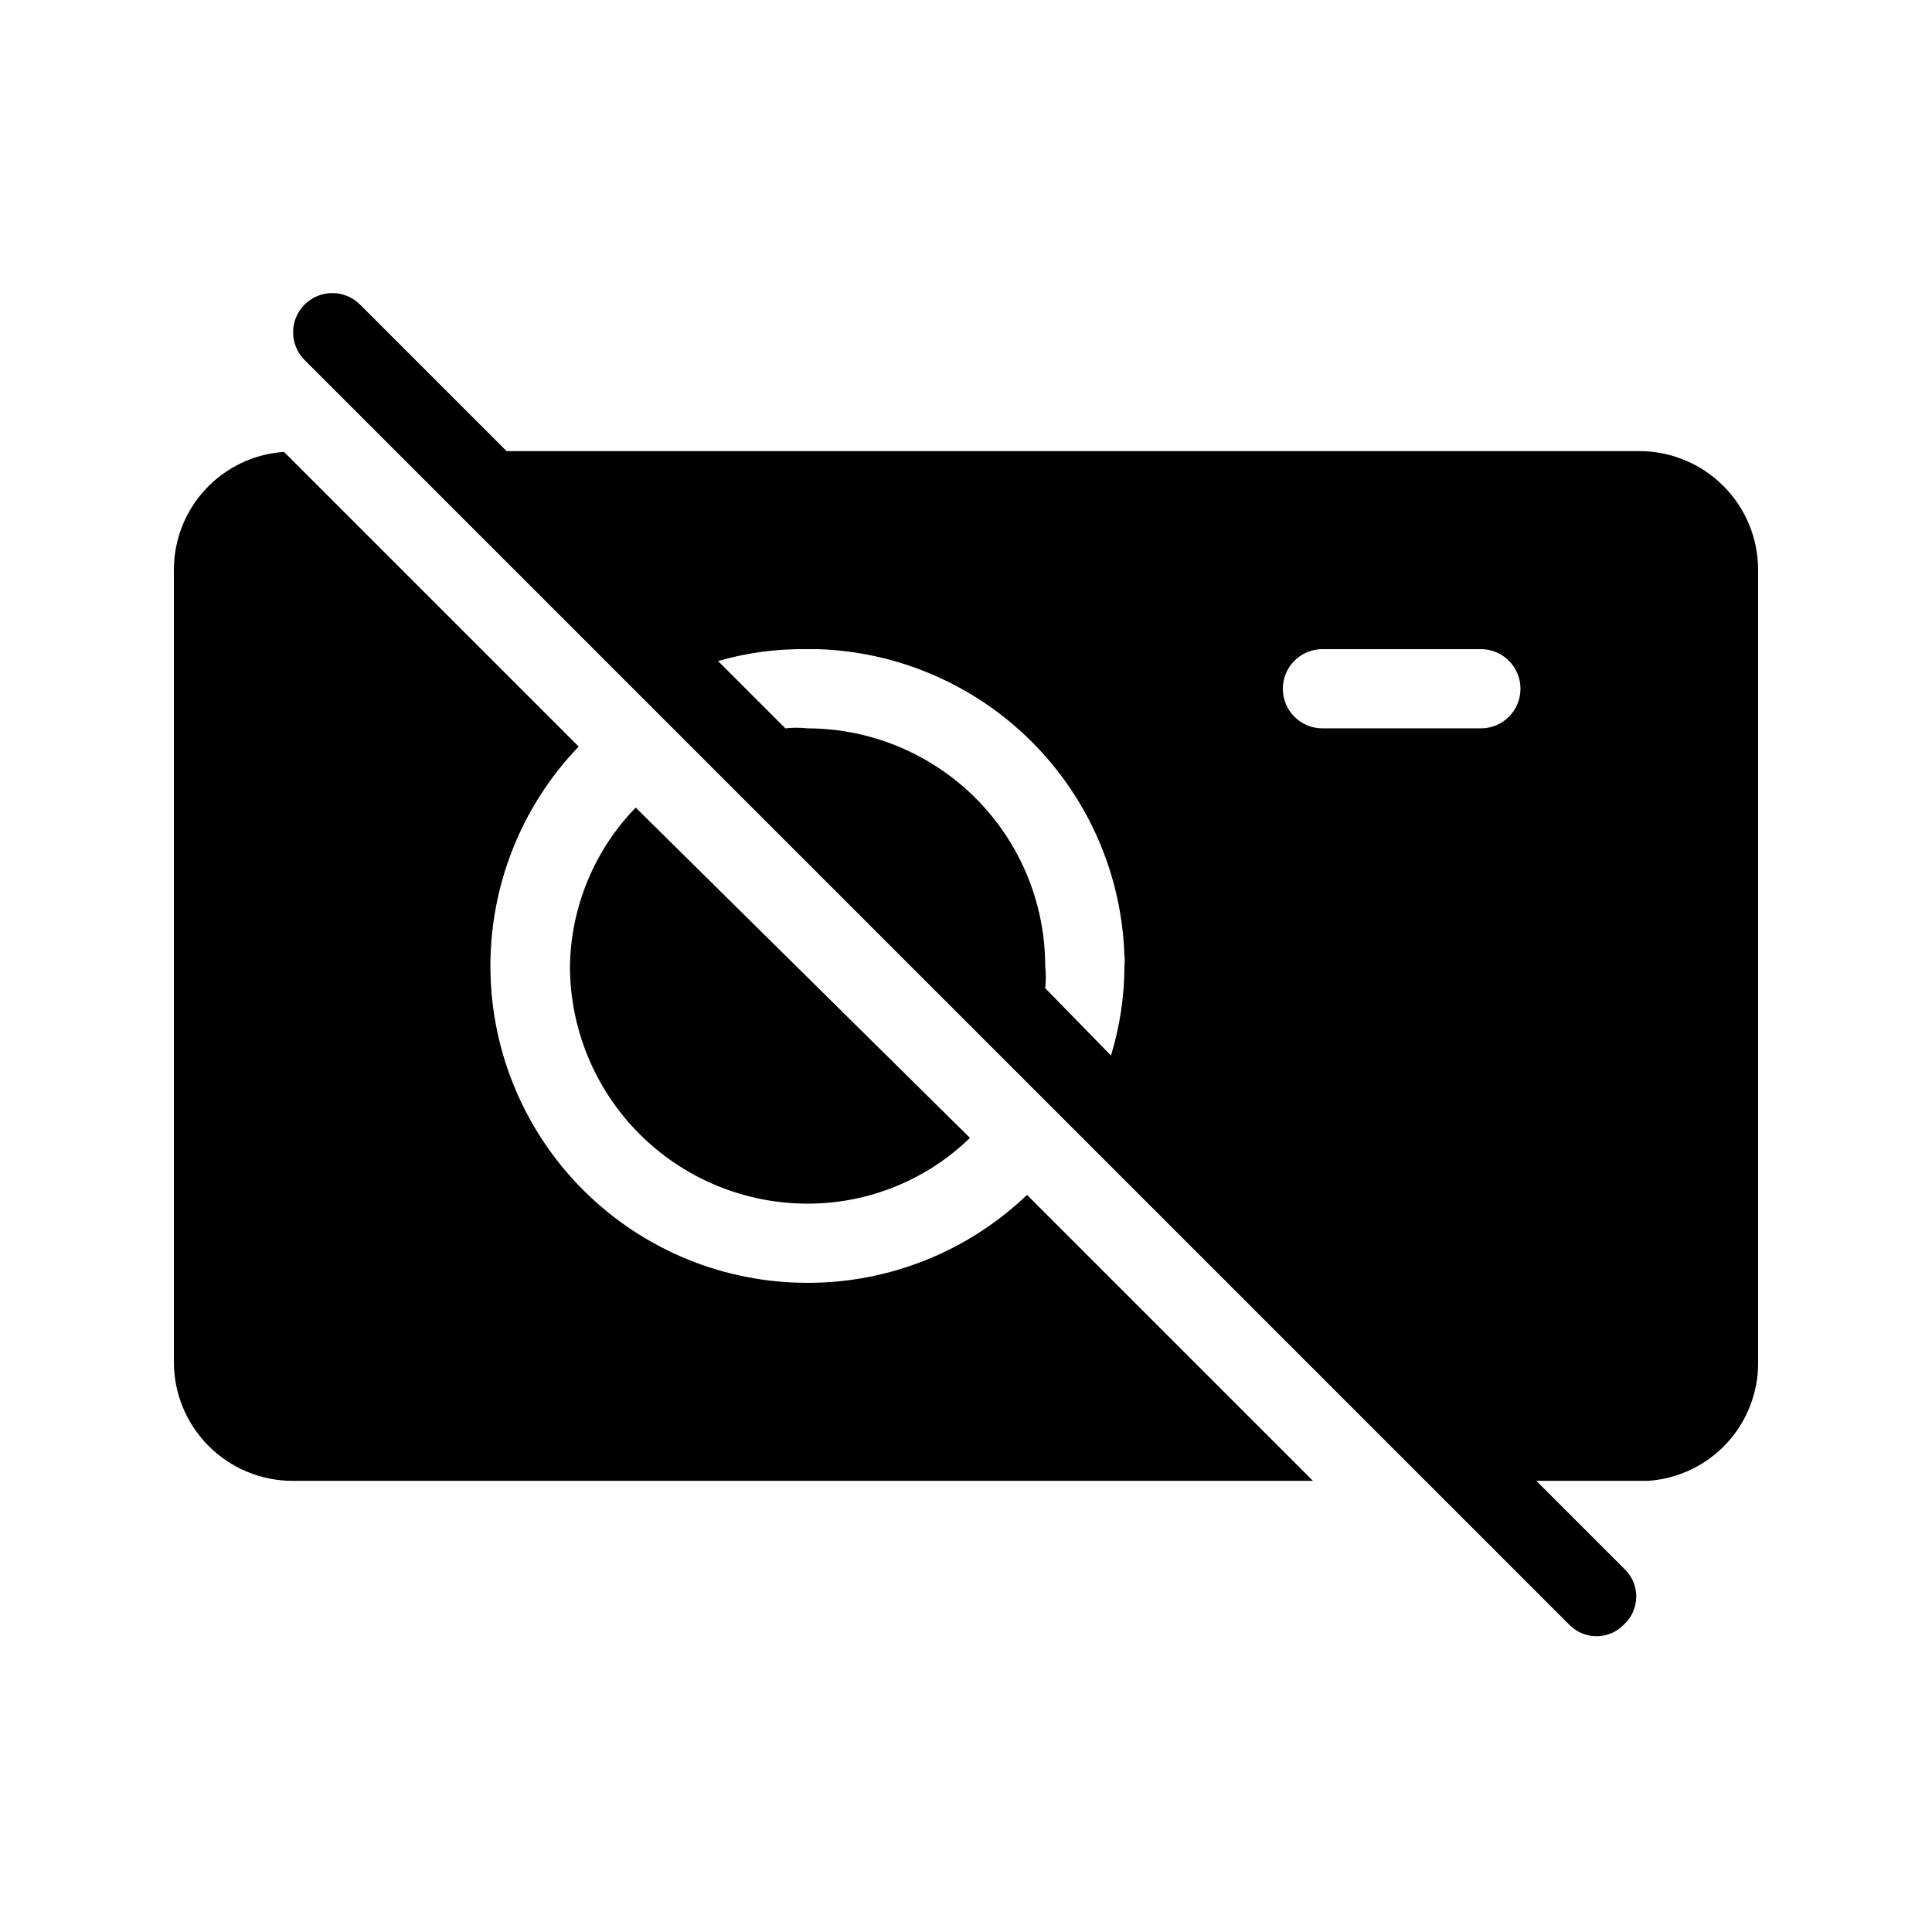
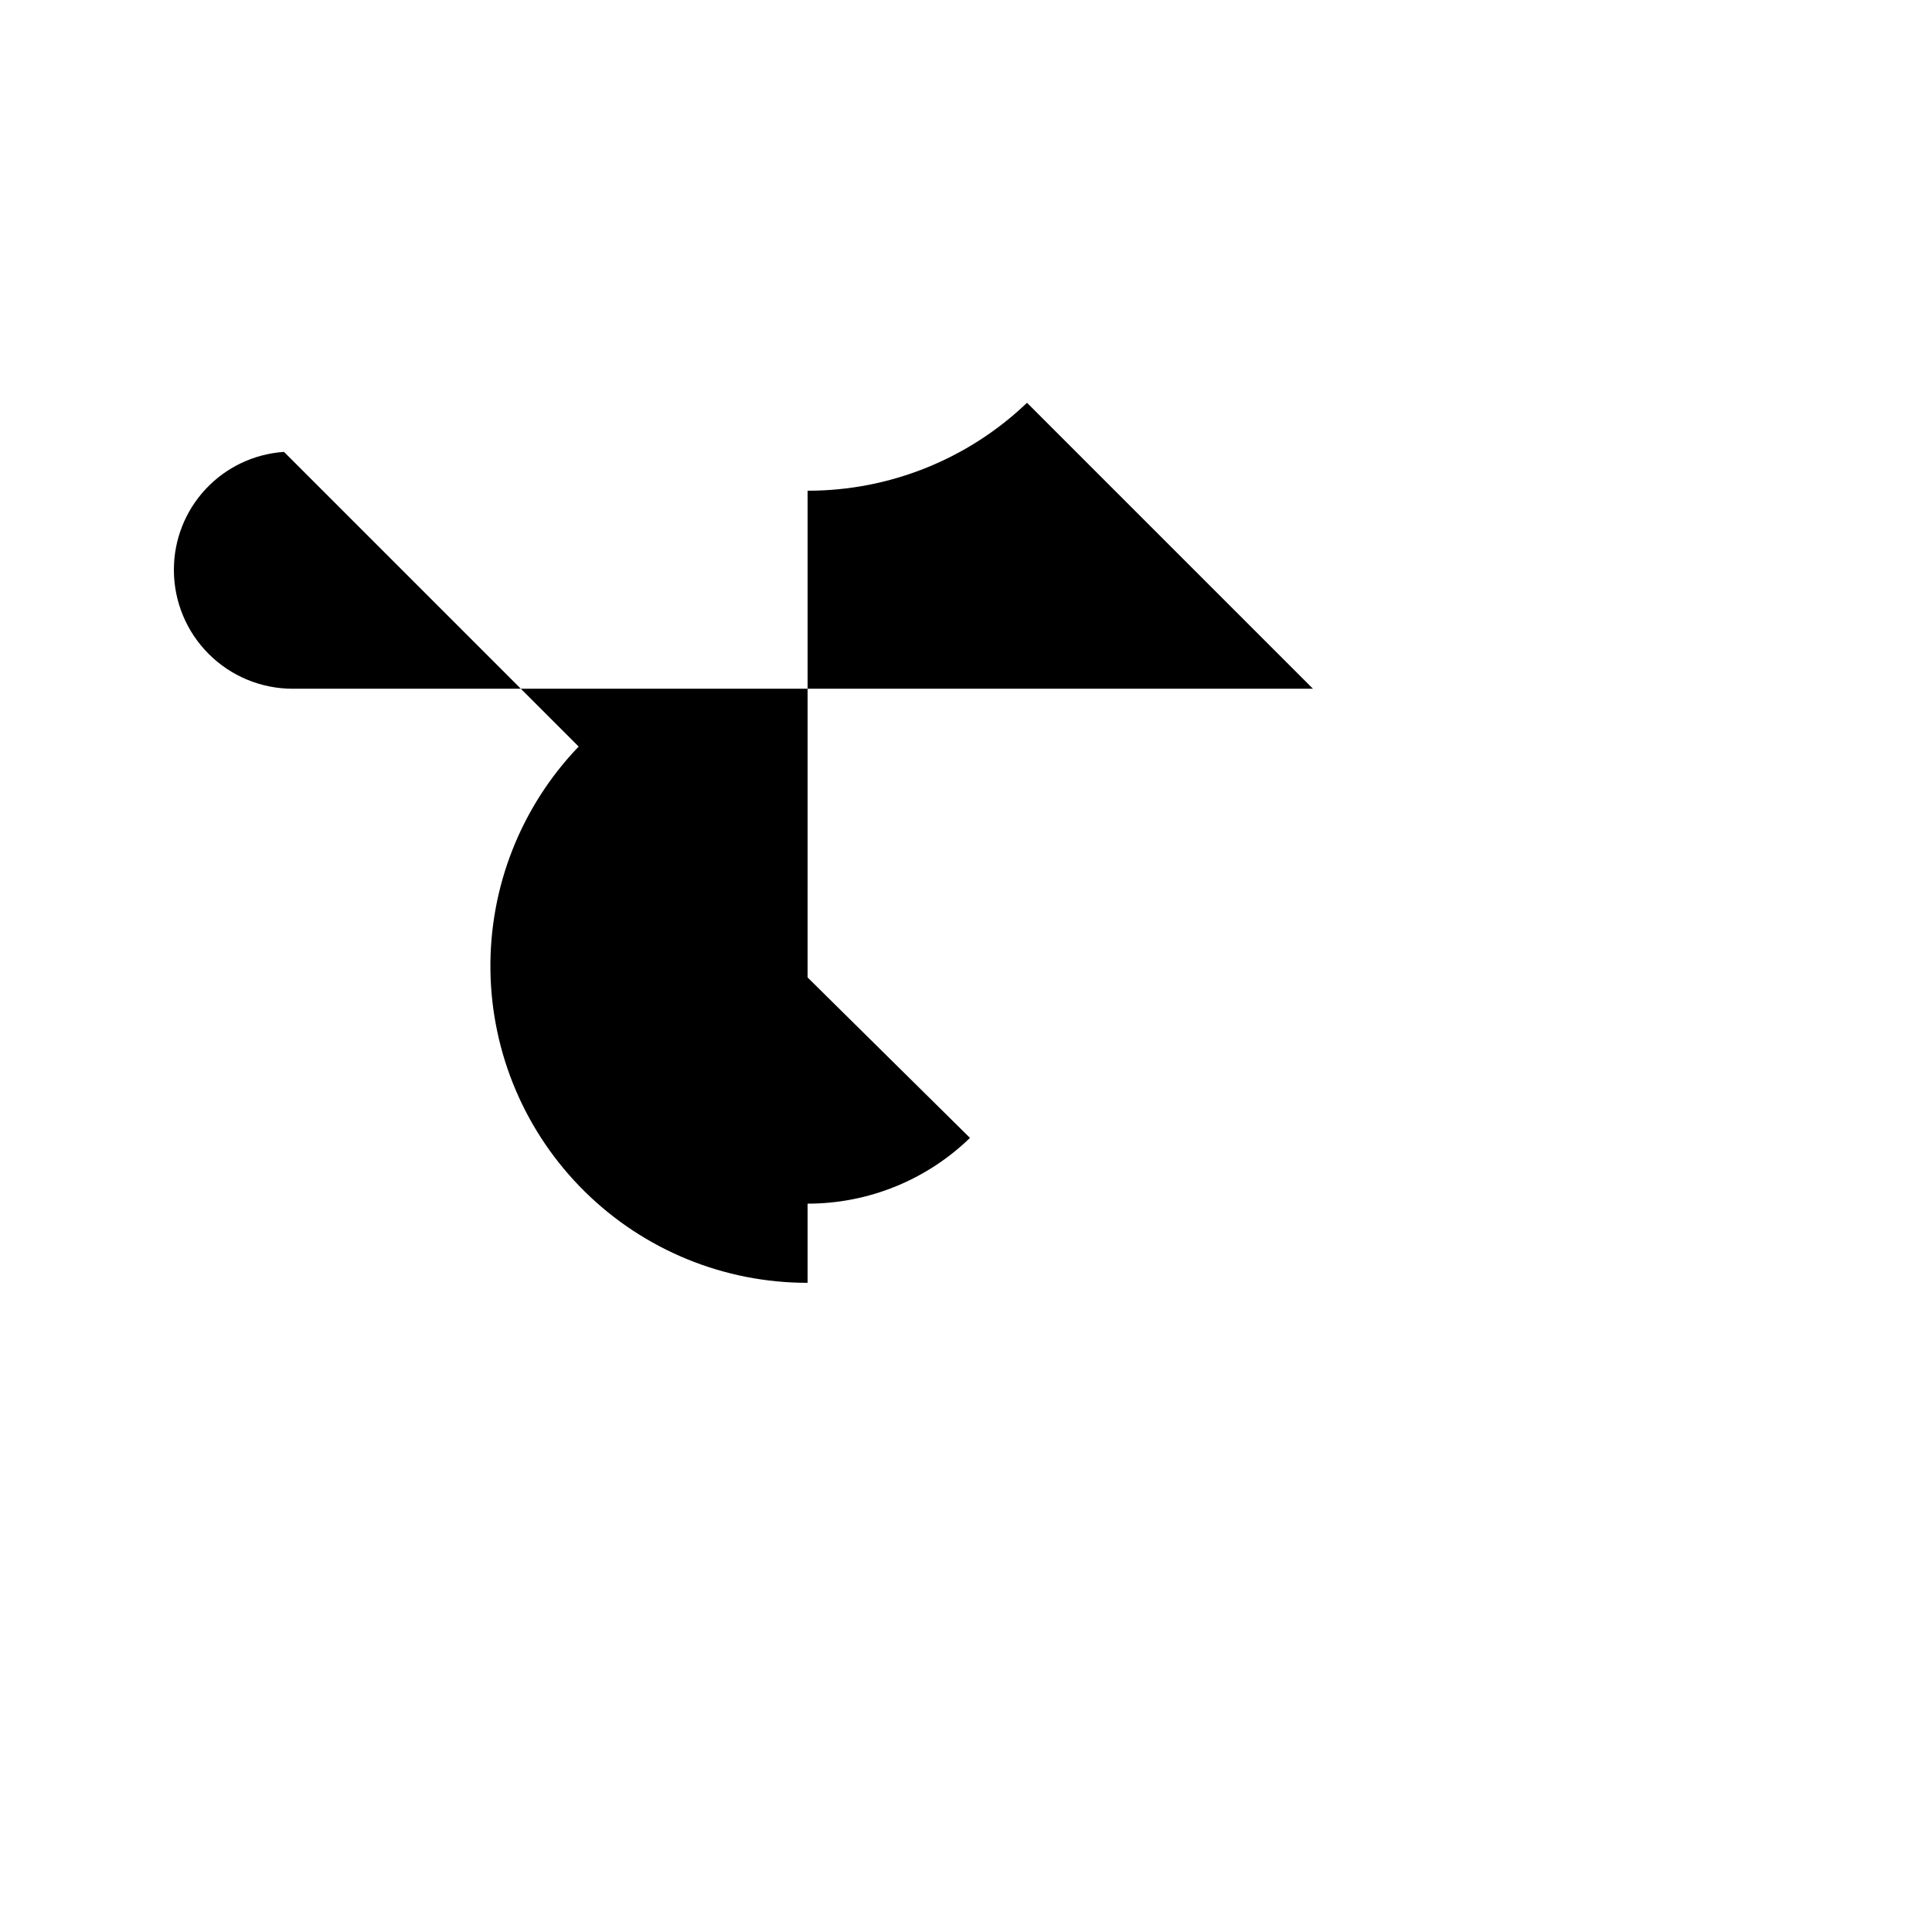
<svg xmlns="http://www.w3.org/2000/svg" fill="#000000" width="800px" height="800px" version="1.1" viewBox="144 144 512 512">
  <g>
-     <path d="m578.43 263.55h-300.18l-38.836-38.836c-4.059-4.059-10.637-4.059-14.695 0s-4.059 10.637 0 14.695l335.03 335.03h0.004c1.902 2.031 4.562 3.184 7.344 3.184 2.785 0 5.445-1.152 7.348-3.184 2.031-1.902 3.184-4.562 3.184-7.348 0-2.781-1.152-5.441-3.184-7.344l-23.301-23.305h29.598c7.965-0.535 15.422-4.094 20.848-9.945 5.422-5.856 8.406-13.562 8.332-21.543v-209.92c0-8.352-3.316-16.359-9.223-22.266-5.902-5.906-13.914-9.223-22.266-9.223zm-83.969 52.48h41.984c5.797 0 10.496 4.699 10.496 10.496s-4.699 10.496-10.496 10.496h-41.984c-5.797 0-10.496-4.699-10.496-10.496s4.699-10.496 10.496-10.496zm-73.469 89.844c0.215-1.953 0.215-3.922 0-5.875-0.02-21.961-11.473-42.324-30.23-53.742-9.863-6.023-21.191-9.219-32.746-9.234-1.953-0.219-3.926-0.219-5.879 0l-17.844-17.844c7.707-2.219 15.703-3.281 23.723-3.148h2.731-0.004c21.332 0.684 41.602 9.461 56.691 24.551 15.09 15.09 23.867 35.359 24.551 56.688 0.102 0.906 0.102 1.824 0 2.731-0.008 8.039-1.211 16.035-3.57 23.719z" />
-     <path d="m358.02 483.96c-22.082 0.027-43.285-8.648-59.016-24.145-15.734-15.496-24.727-36.566-25.035-58.648-0.309-22.078 8.09-43.391 23.383-59.32l-78.09-78.09c-7.926 0.531-15.355 4.062-20.773 9.871-5.418 5.809-8.426 13.461-8.406 21.406v209.92c0 8.352 3.316 16.363 9.223 22.266 5.906 5.906 13.914 9.223 22.266 9.223h270.38l-75.781-75.781c-15.652 14.977-36.488 23.328-58.148 23.301z" />
+     <path d="m358.02 483.96c-22.082 0.027-43.285-8.648-59.016-24.145-15.734-15.496-24.727-36.566-25.035-58.648-0.309-22.078 8.09-43.391 23.383-59.32l-78.09-78.09c-7.926 0.531-15.355 4.062-20.773 9.871-5.418 5.809-8.426 13.461-8.406 21.406c0 8.352 3.316 16.363 9.223 22.266 5.906 5.906 13.914 9.223 22.266 9.223h270.38l-75.781-75.781c-15.652 14.977-36.488 23.328-58.148 23.301z" />
    <path d="m358.02 462.98c16.062 0.012 31.504-6.238 43.031-17.426l-88.586-87.535c-10.938 11.266-17.168 26.281-17.422 41.984 0 16.699 6.633 32.719 18.445 44.531 11.809 11.809 27.828 18.445 44.531 18.445z" />
  </g>
</svg>